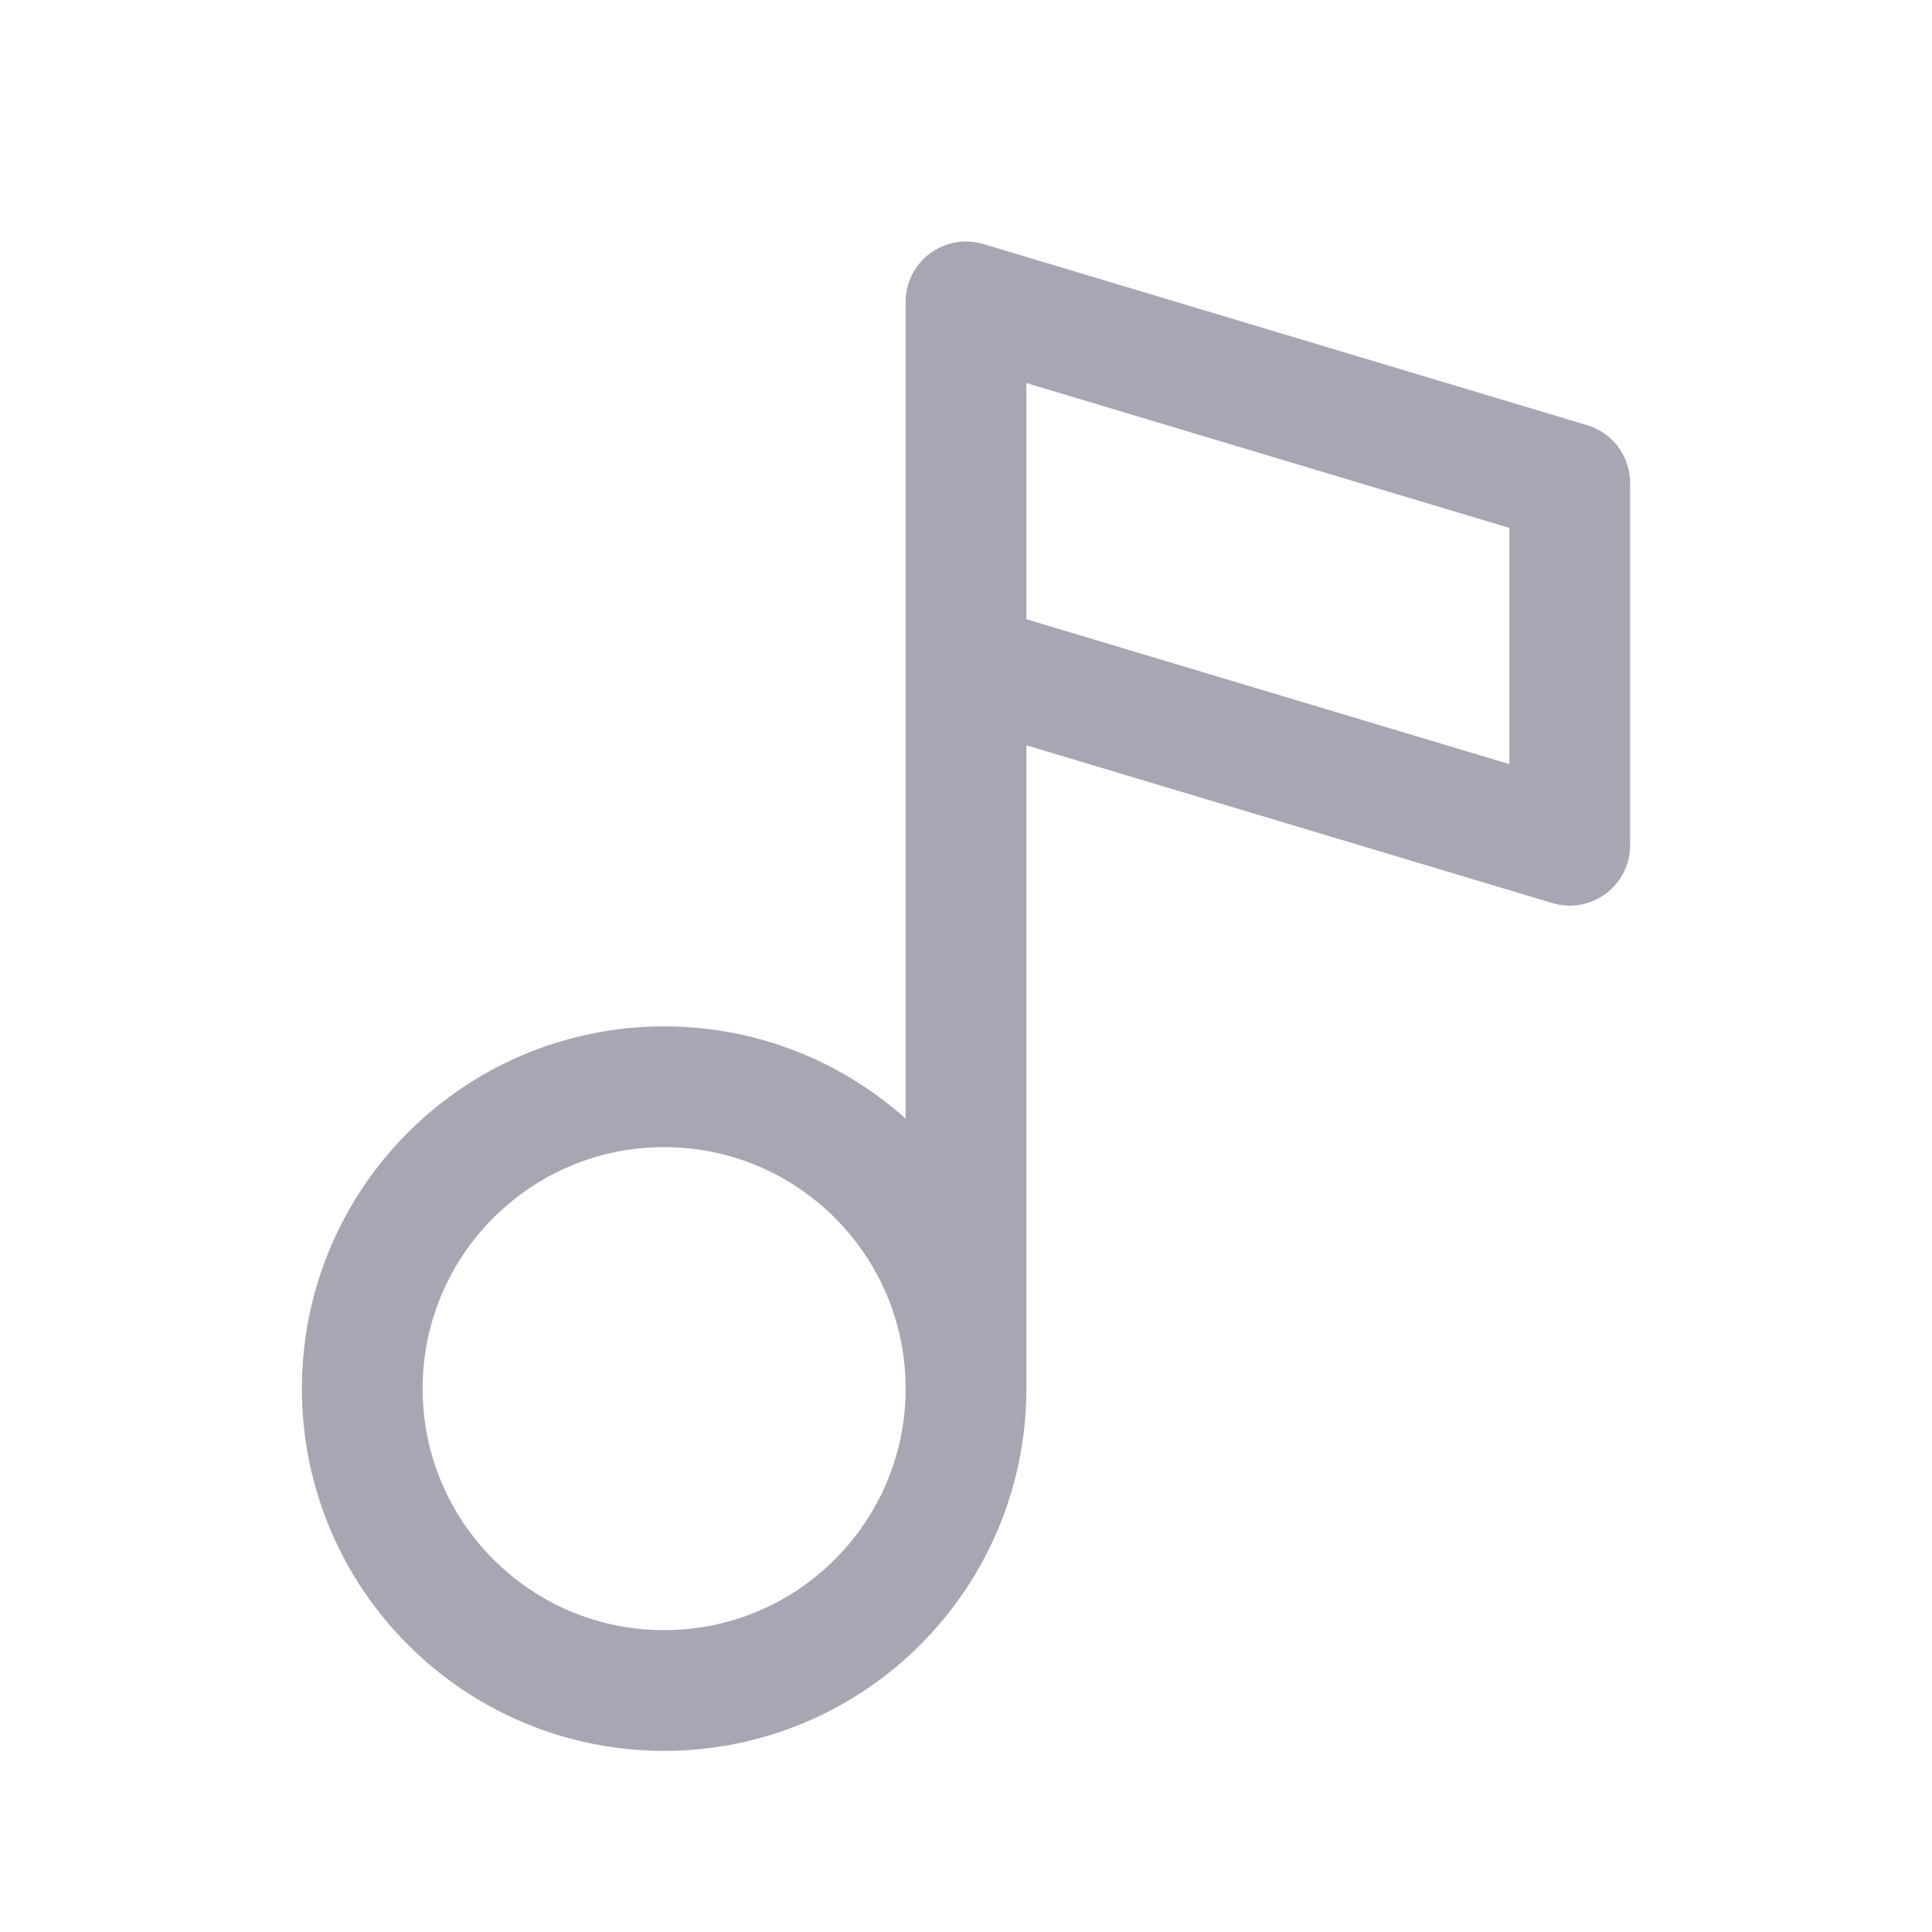
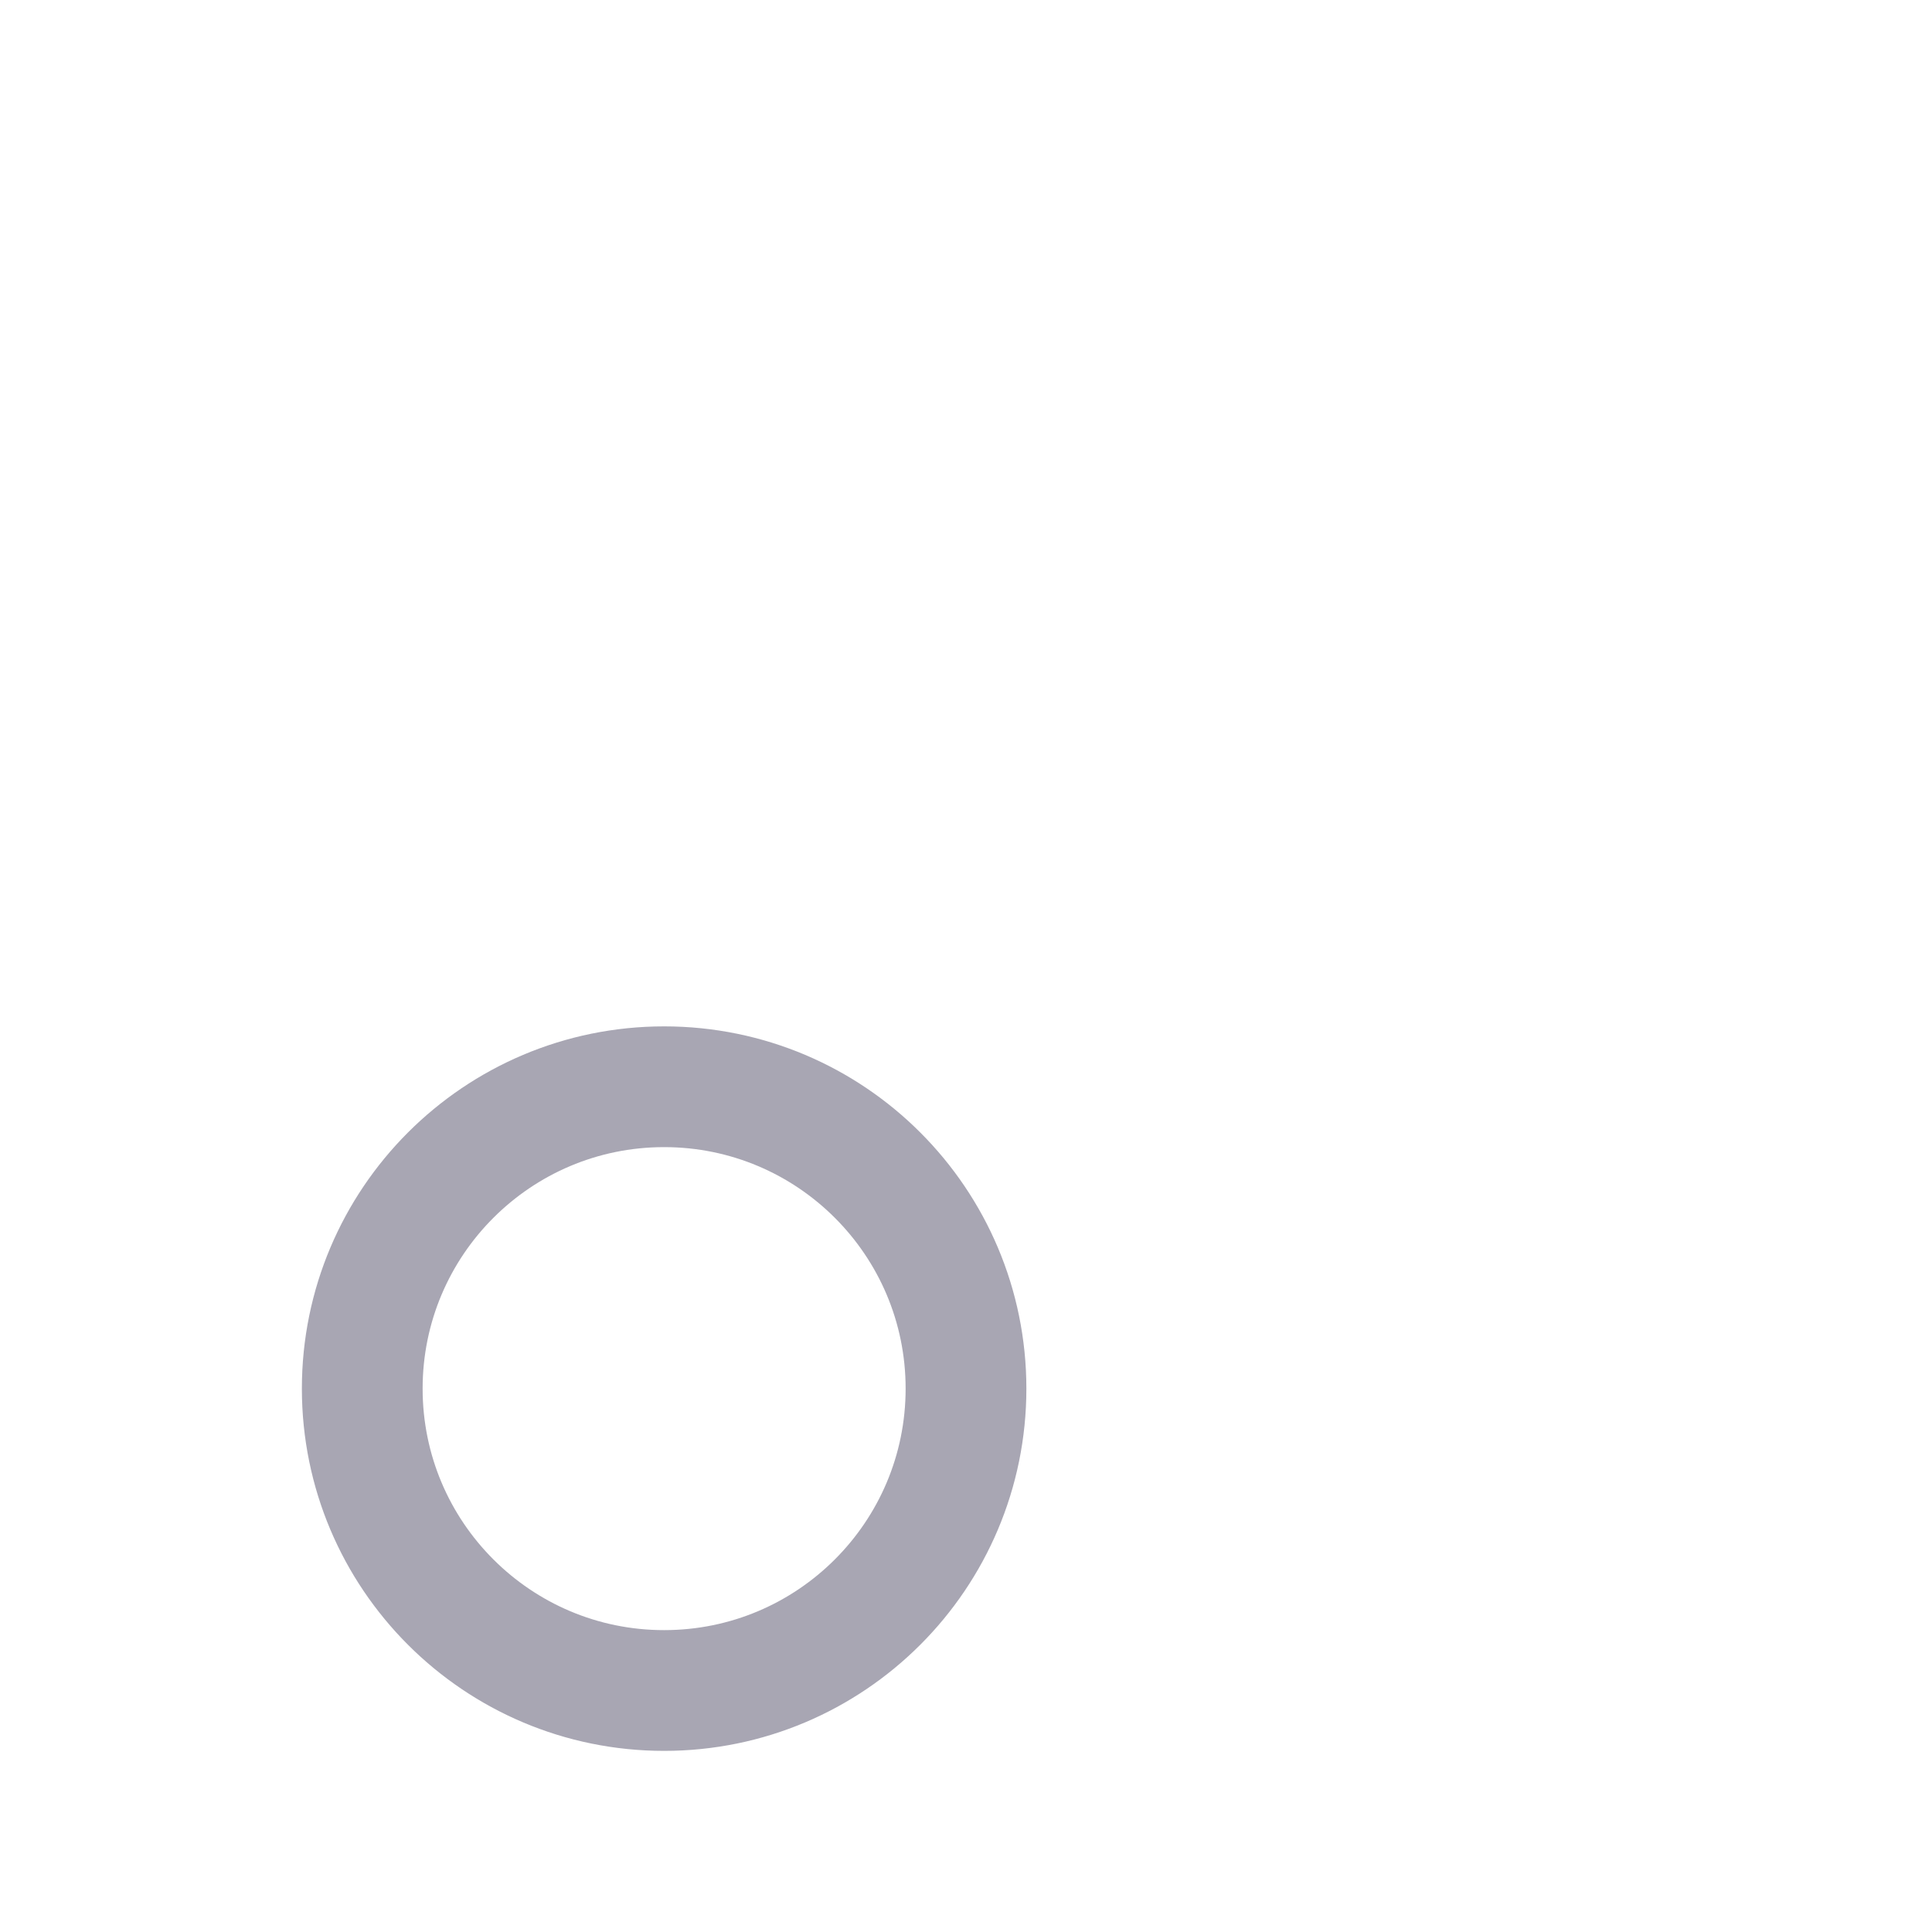
<svg xmlns="http://www.w3.org/2000/svg" width="24" height="24" viewBox="0 0 24 24" fill="none">
-   <path d="M8.25 21C10.321 21 12 19.321 12 17.25C12 15.179 10.321 13.5 8.25 13.5C6.179 13.5 4.5 15.179 4.5 17.25C4.5 19.321 6.179 21 8.25 21Z" stroke="#A8A6B3" stroke-width="1.5" stroke-linecap="round" stroke-linejoin="round" />
-   <path d="M12 17.25V3.75L19.5 6V10.5L12 8.25" stroke="#A8A6B3" stroke-width="1.5" stroke-linecap="round" stroke-linejoin="round" />
+   <path d="M8.25 21C10.321 21 12 19.321 12 17.25C12 15.179 10.321 13.5 8.25 13.5C6.179 13.5 4.5 15.179 4.5 17.25C4.5 19.321 6.179 21 8.25 21" stroke="#A8A6B3" stroke-width="1.5" stroke-linecap="round" stroke-linejoin="round" />
</svg>